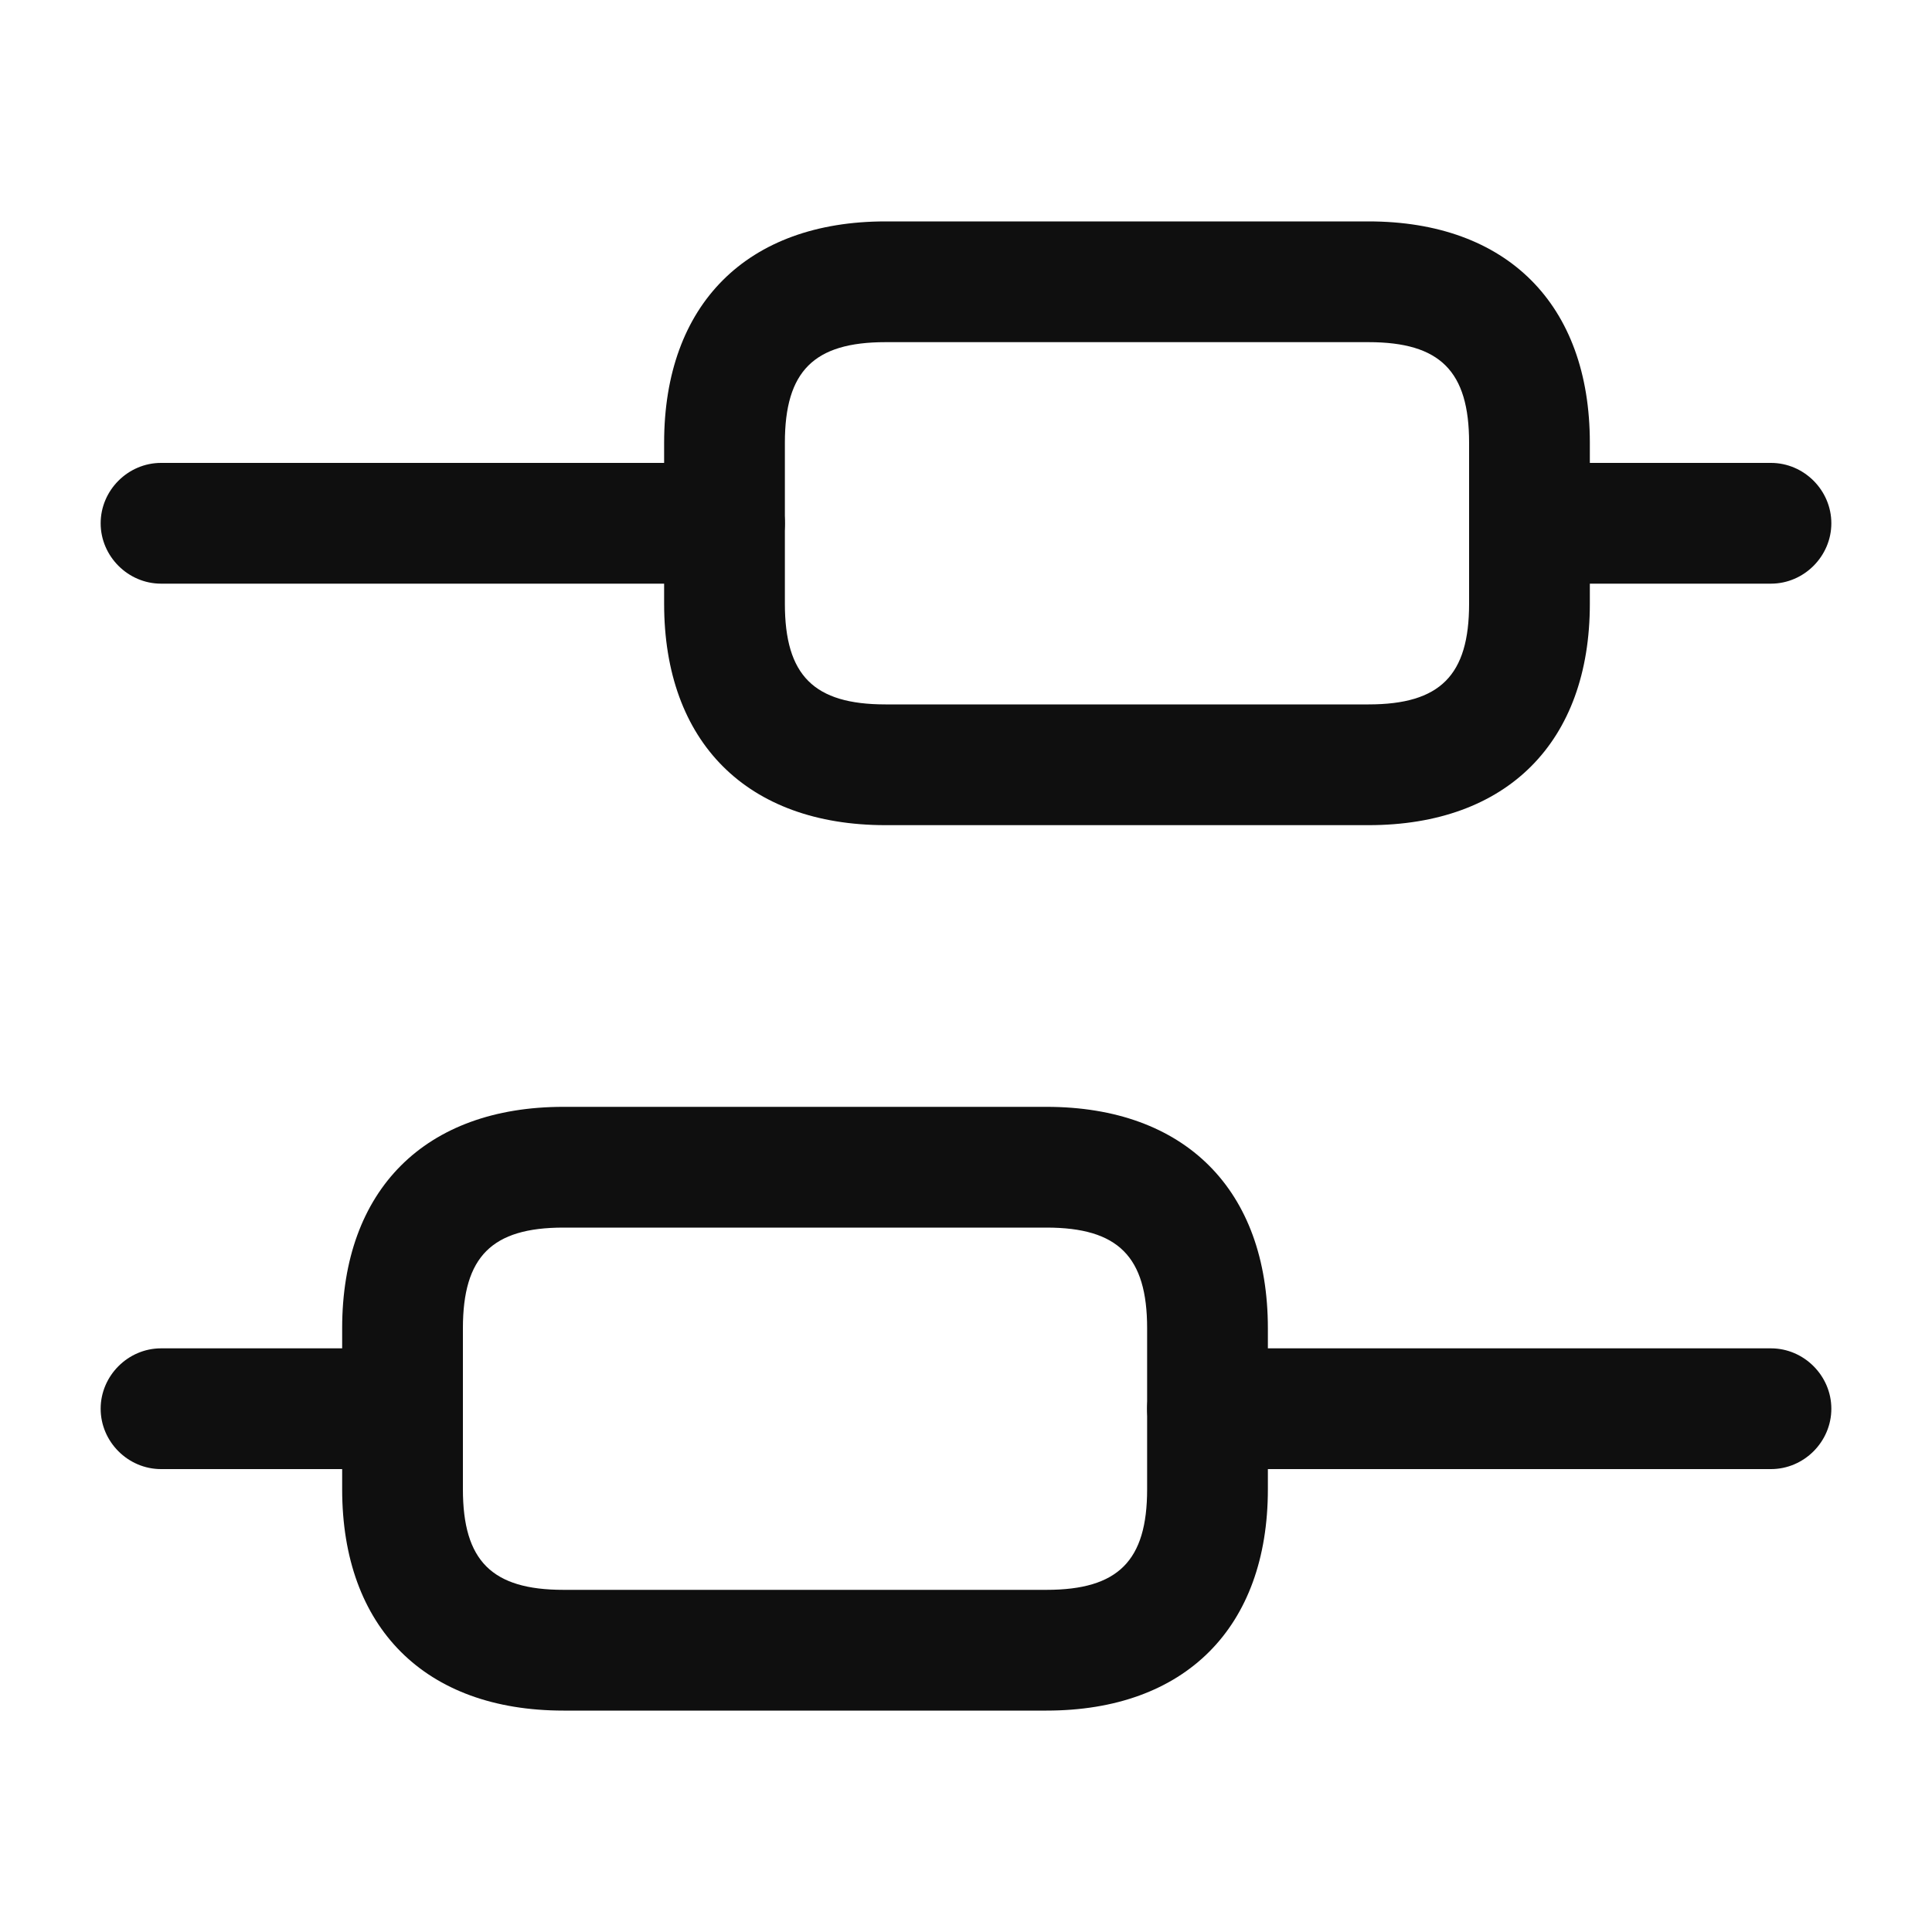
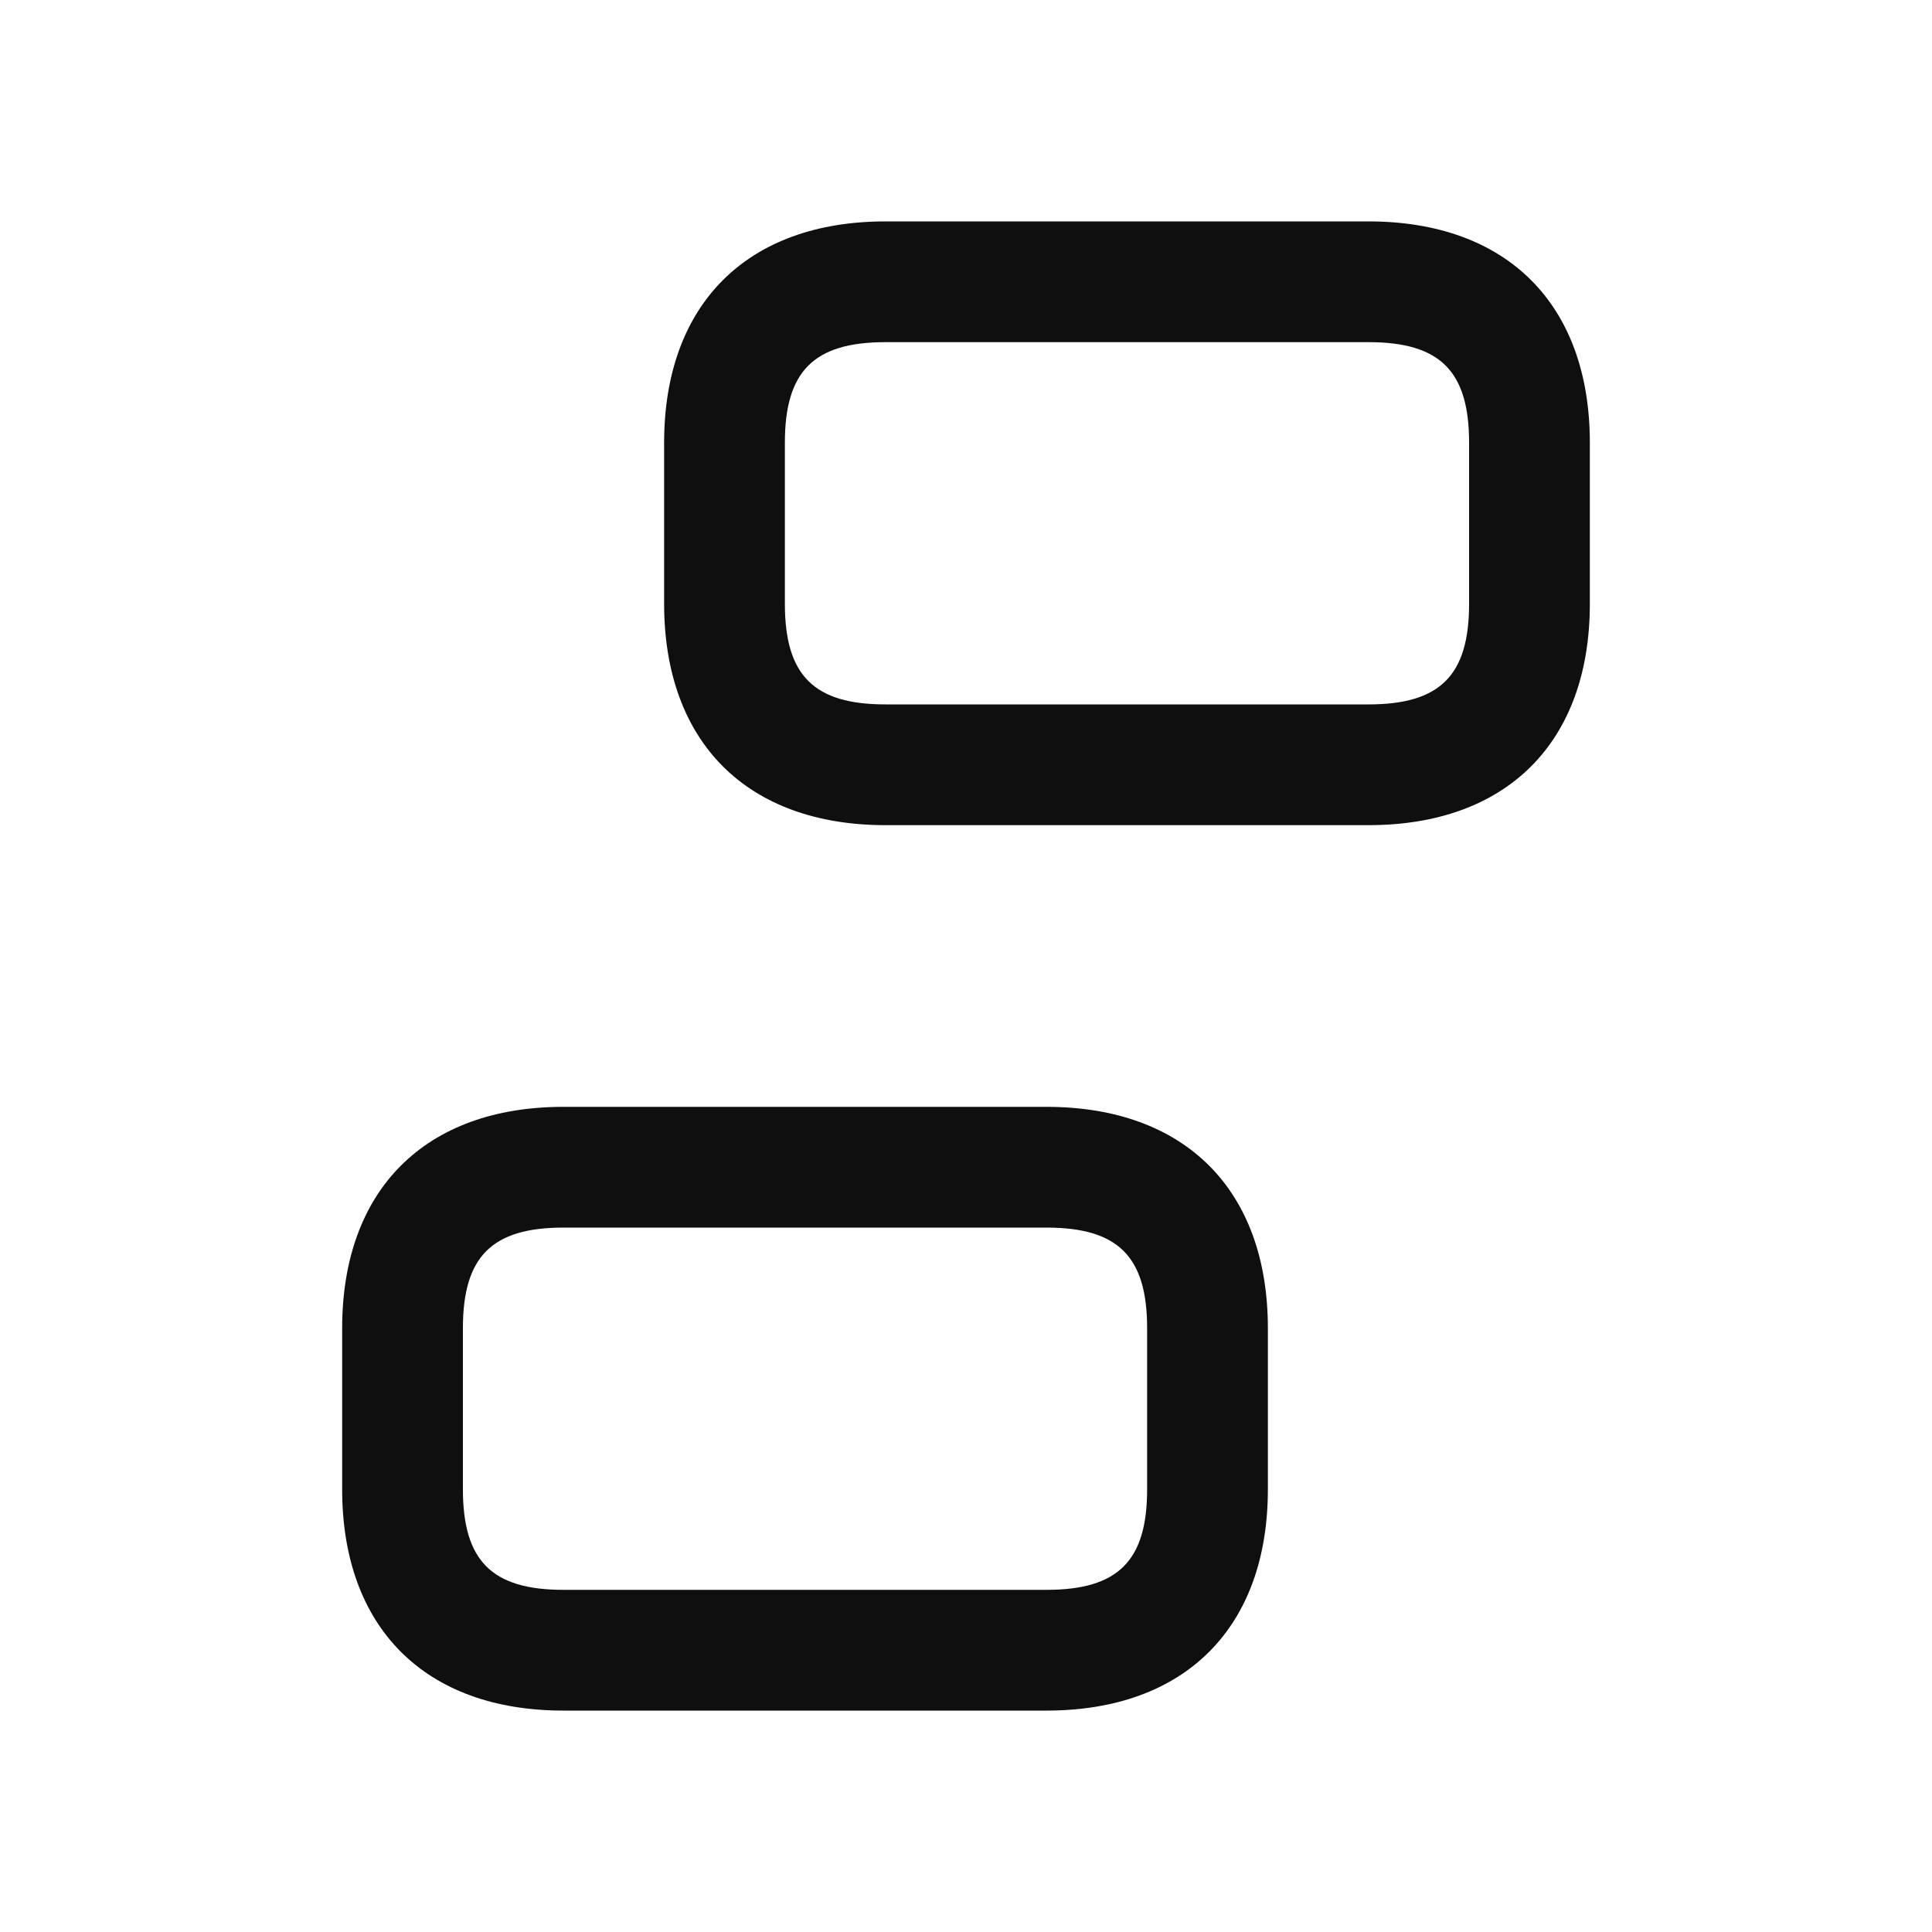
<svg xmlns="http://www.w3.org/2000/svg" width="20" height="20" viewBox="0 0 20 20" fill="none">
-   <path d="M18.333 15.208H12.5C12.158 15.208 11.875 14.925 11.875 14.583C11.875 14.242 12.158 13.958 12.5 13.958H18.333C18.675 13.958 18.958 14.242 18.958 14.583C18.958 14.925 18.675 15.208 18.333 15.208Z" fill="#0F0F0F" />
-   <path d="M4.167 15.208H1.667C1.325 15.208 1.042 14.925 1.042 14.583C1.042 14.242 1.325 13.958 1.667 13.958H4.167C4.508 13.958 4.792 14.242 4.792 14.583C4.792 14.925 4.508 15.208 4.167 15.208Z" fill="#0F0F0F" />
-   <path d="M18.333 6.042H15.833C15.492 6.042 15.208 5.758 15.208 5.417C15.208 5.075 15.492 4.792 15.833 4.792H18.333C18.675 4.792 18.958 5.075 18.958 5.417C18.958 5.758 18.675 6.042 18.333 6.042Z" fill="#0F0F0F" />
-   <path d="M7.5 6.042H1.667C1.325 6.042 1.042 5.758 1.042 5.417C1.042 5.075 1.325 4.792 1.667 4.792H7.5C7.842 4.792 8.125 5.075 8.125 5.417C8.125 5.758 7.842 6.042 7.5 6.042Z" fill="#0F0F0F" />
  <path d="M10.833 17.708H5.833C4.4 17.708 3.542 16.85 3.542 15.417V13.75C3.542 12.317 4.4 11.458 5.833 11.458H10.833C12.267 11.458 13.125 12.317 13.125 13.75V15.417C13.125 16.85 12.267 17.708 10.833 17.708ZM5.833 12.708C5.092 12.708 4.792 13.008 4.792 13.75V15.417C4.792 16.158 5.092 16.458 5.833 16.458H10.833C11.575 16.458 11.875 16.158 11.875 15.417V13.75C11.875 13.008 11.575 12.708 10.833 12.708H5.833Z" fill="#0F0F0F" />
  <path d="M14.167 8.542H9.167C7.733 8.542 6.875 7.683 6.875 6.25V4.583C6.875 3.15 7.733 2.292 9.167 2.292H14.167C15.6 2.292 16.458 3.15 16.458 4.583V6.25C16.458 7.683 15.6 8.542 14.167 8.542ZM9.167 3.542C8.425 3.542 8.125 3.842 8.125 4.583V6.25C8.125 6.992 8.425 7.292 9.167 7.292H14.167C14.908 7.292 15.208 6.992 15.208 6.25V4.583C15.208 3.842 14.908 3.542 14.167 3.542H9.167Z" fill="#0F0F0F" />
</svg>